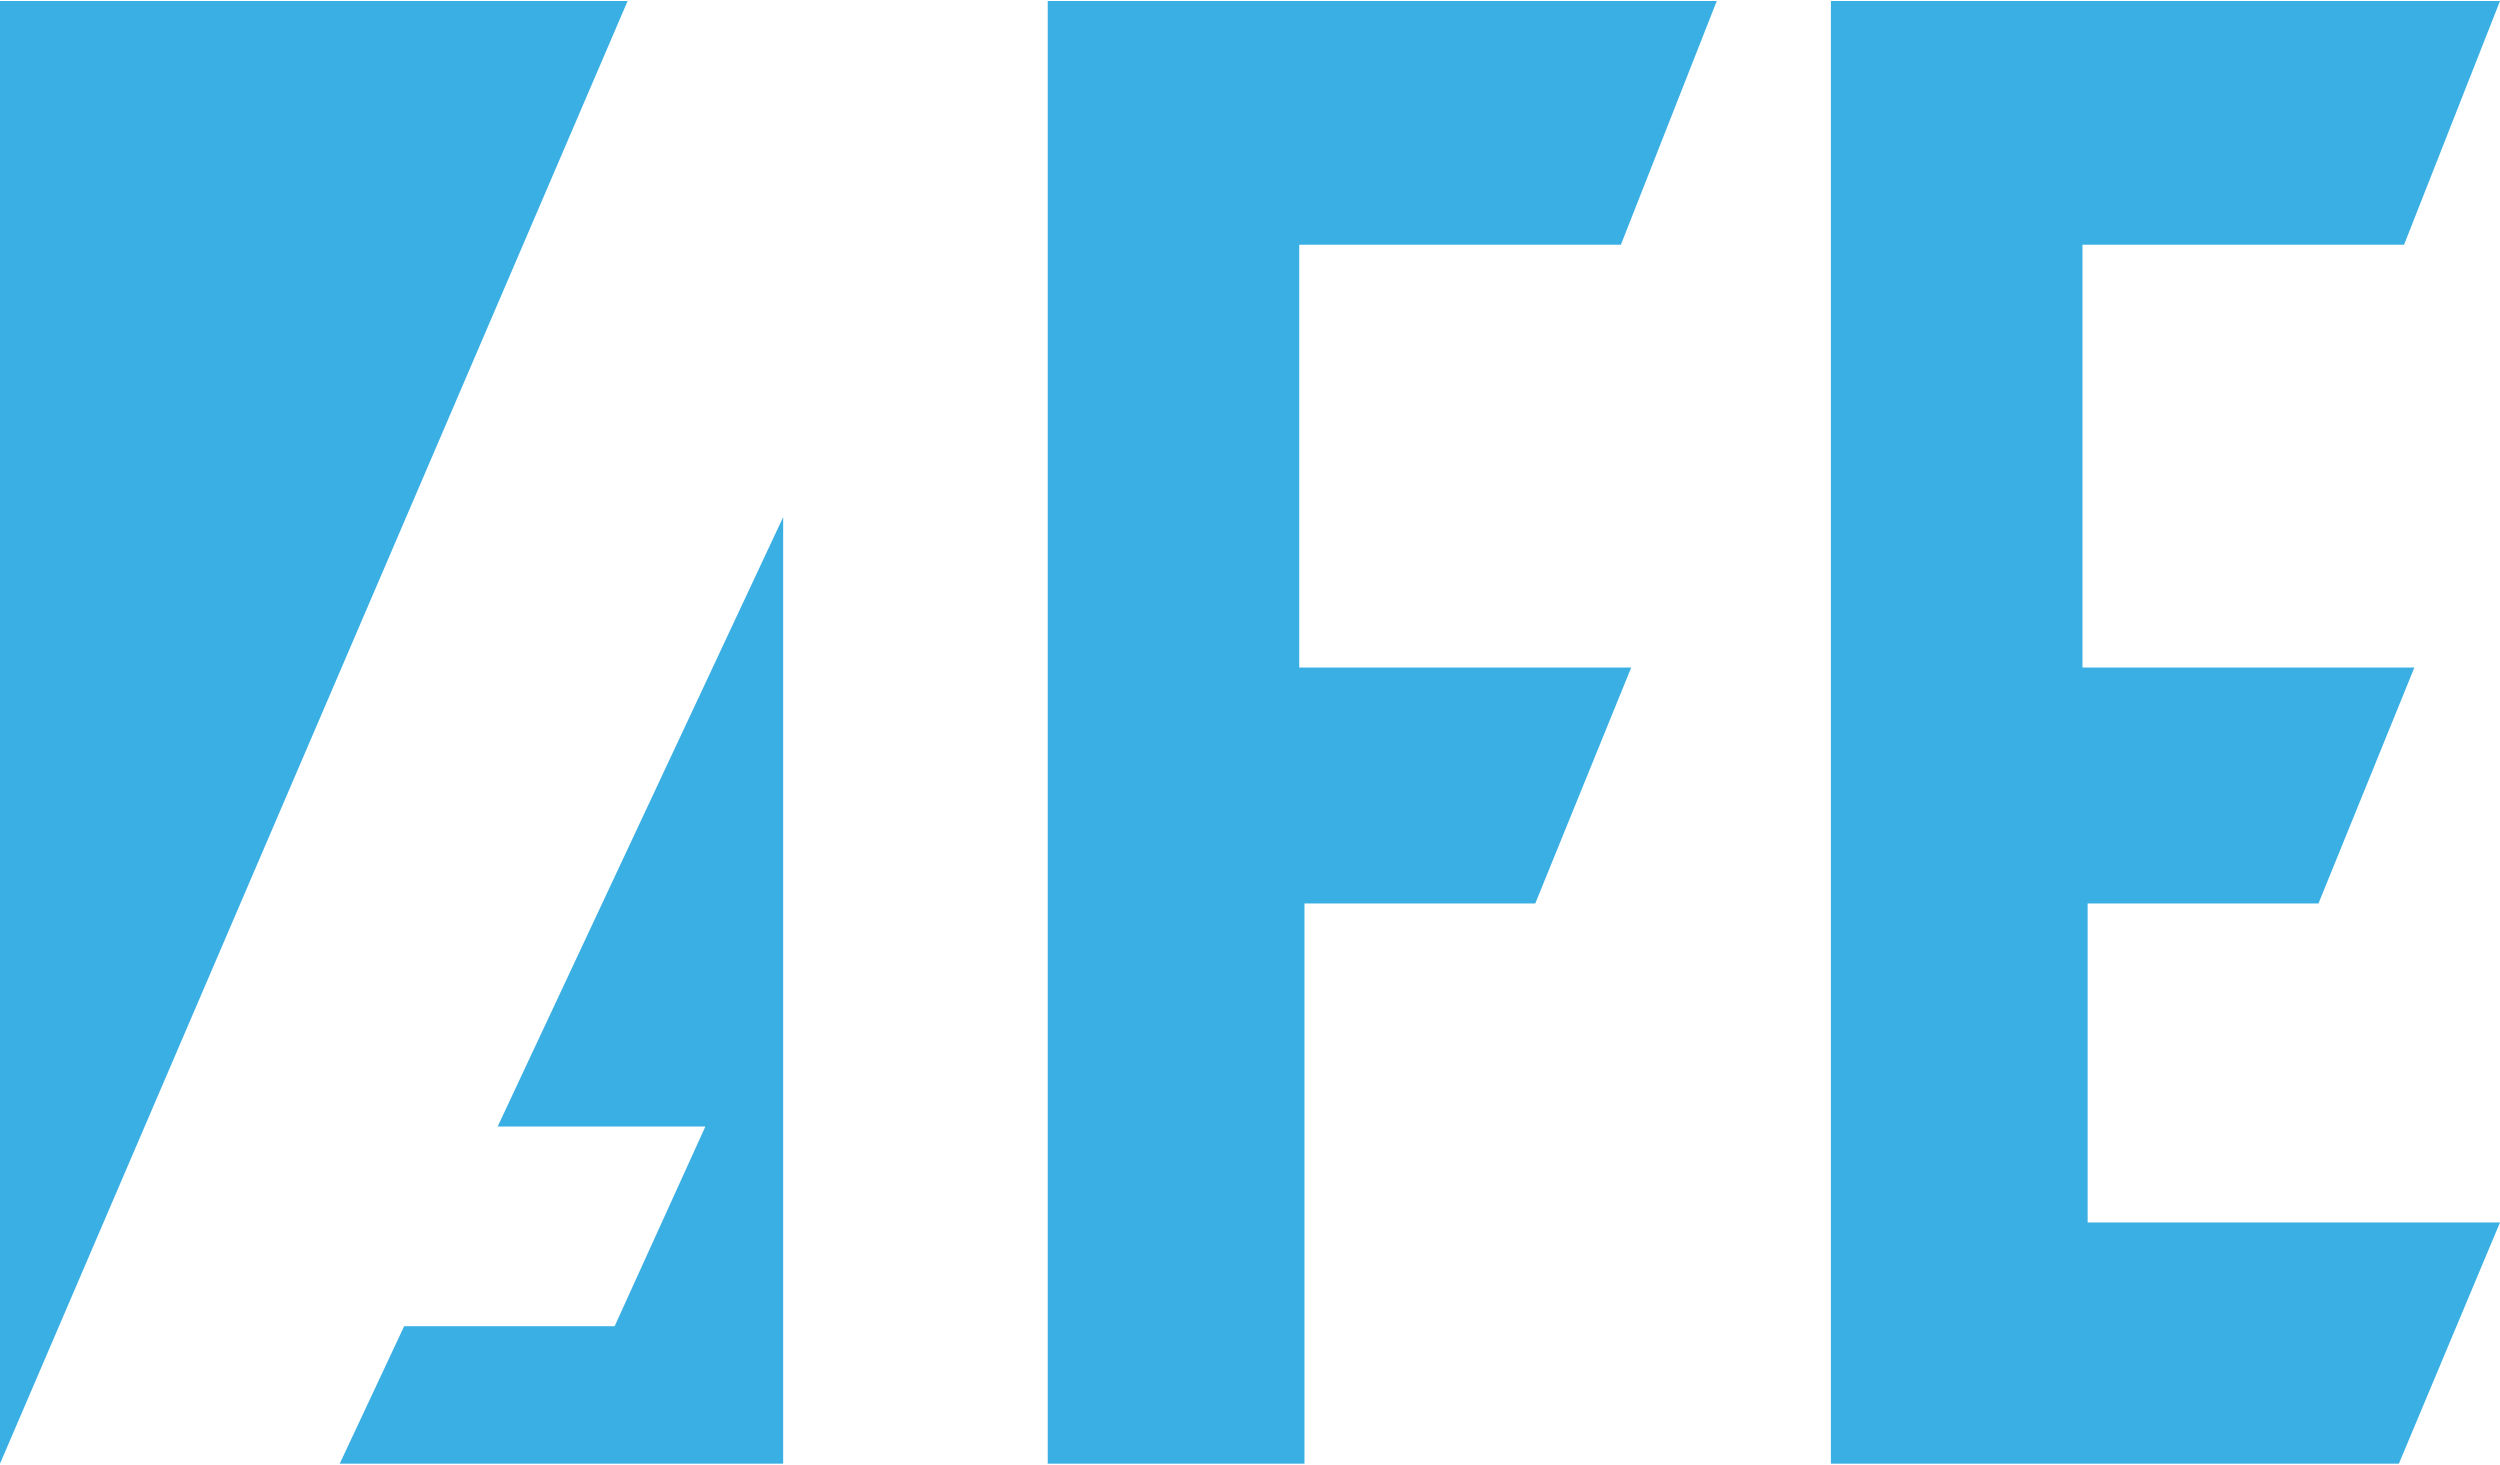
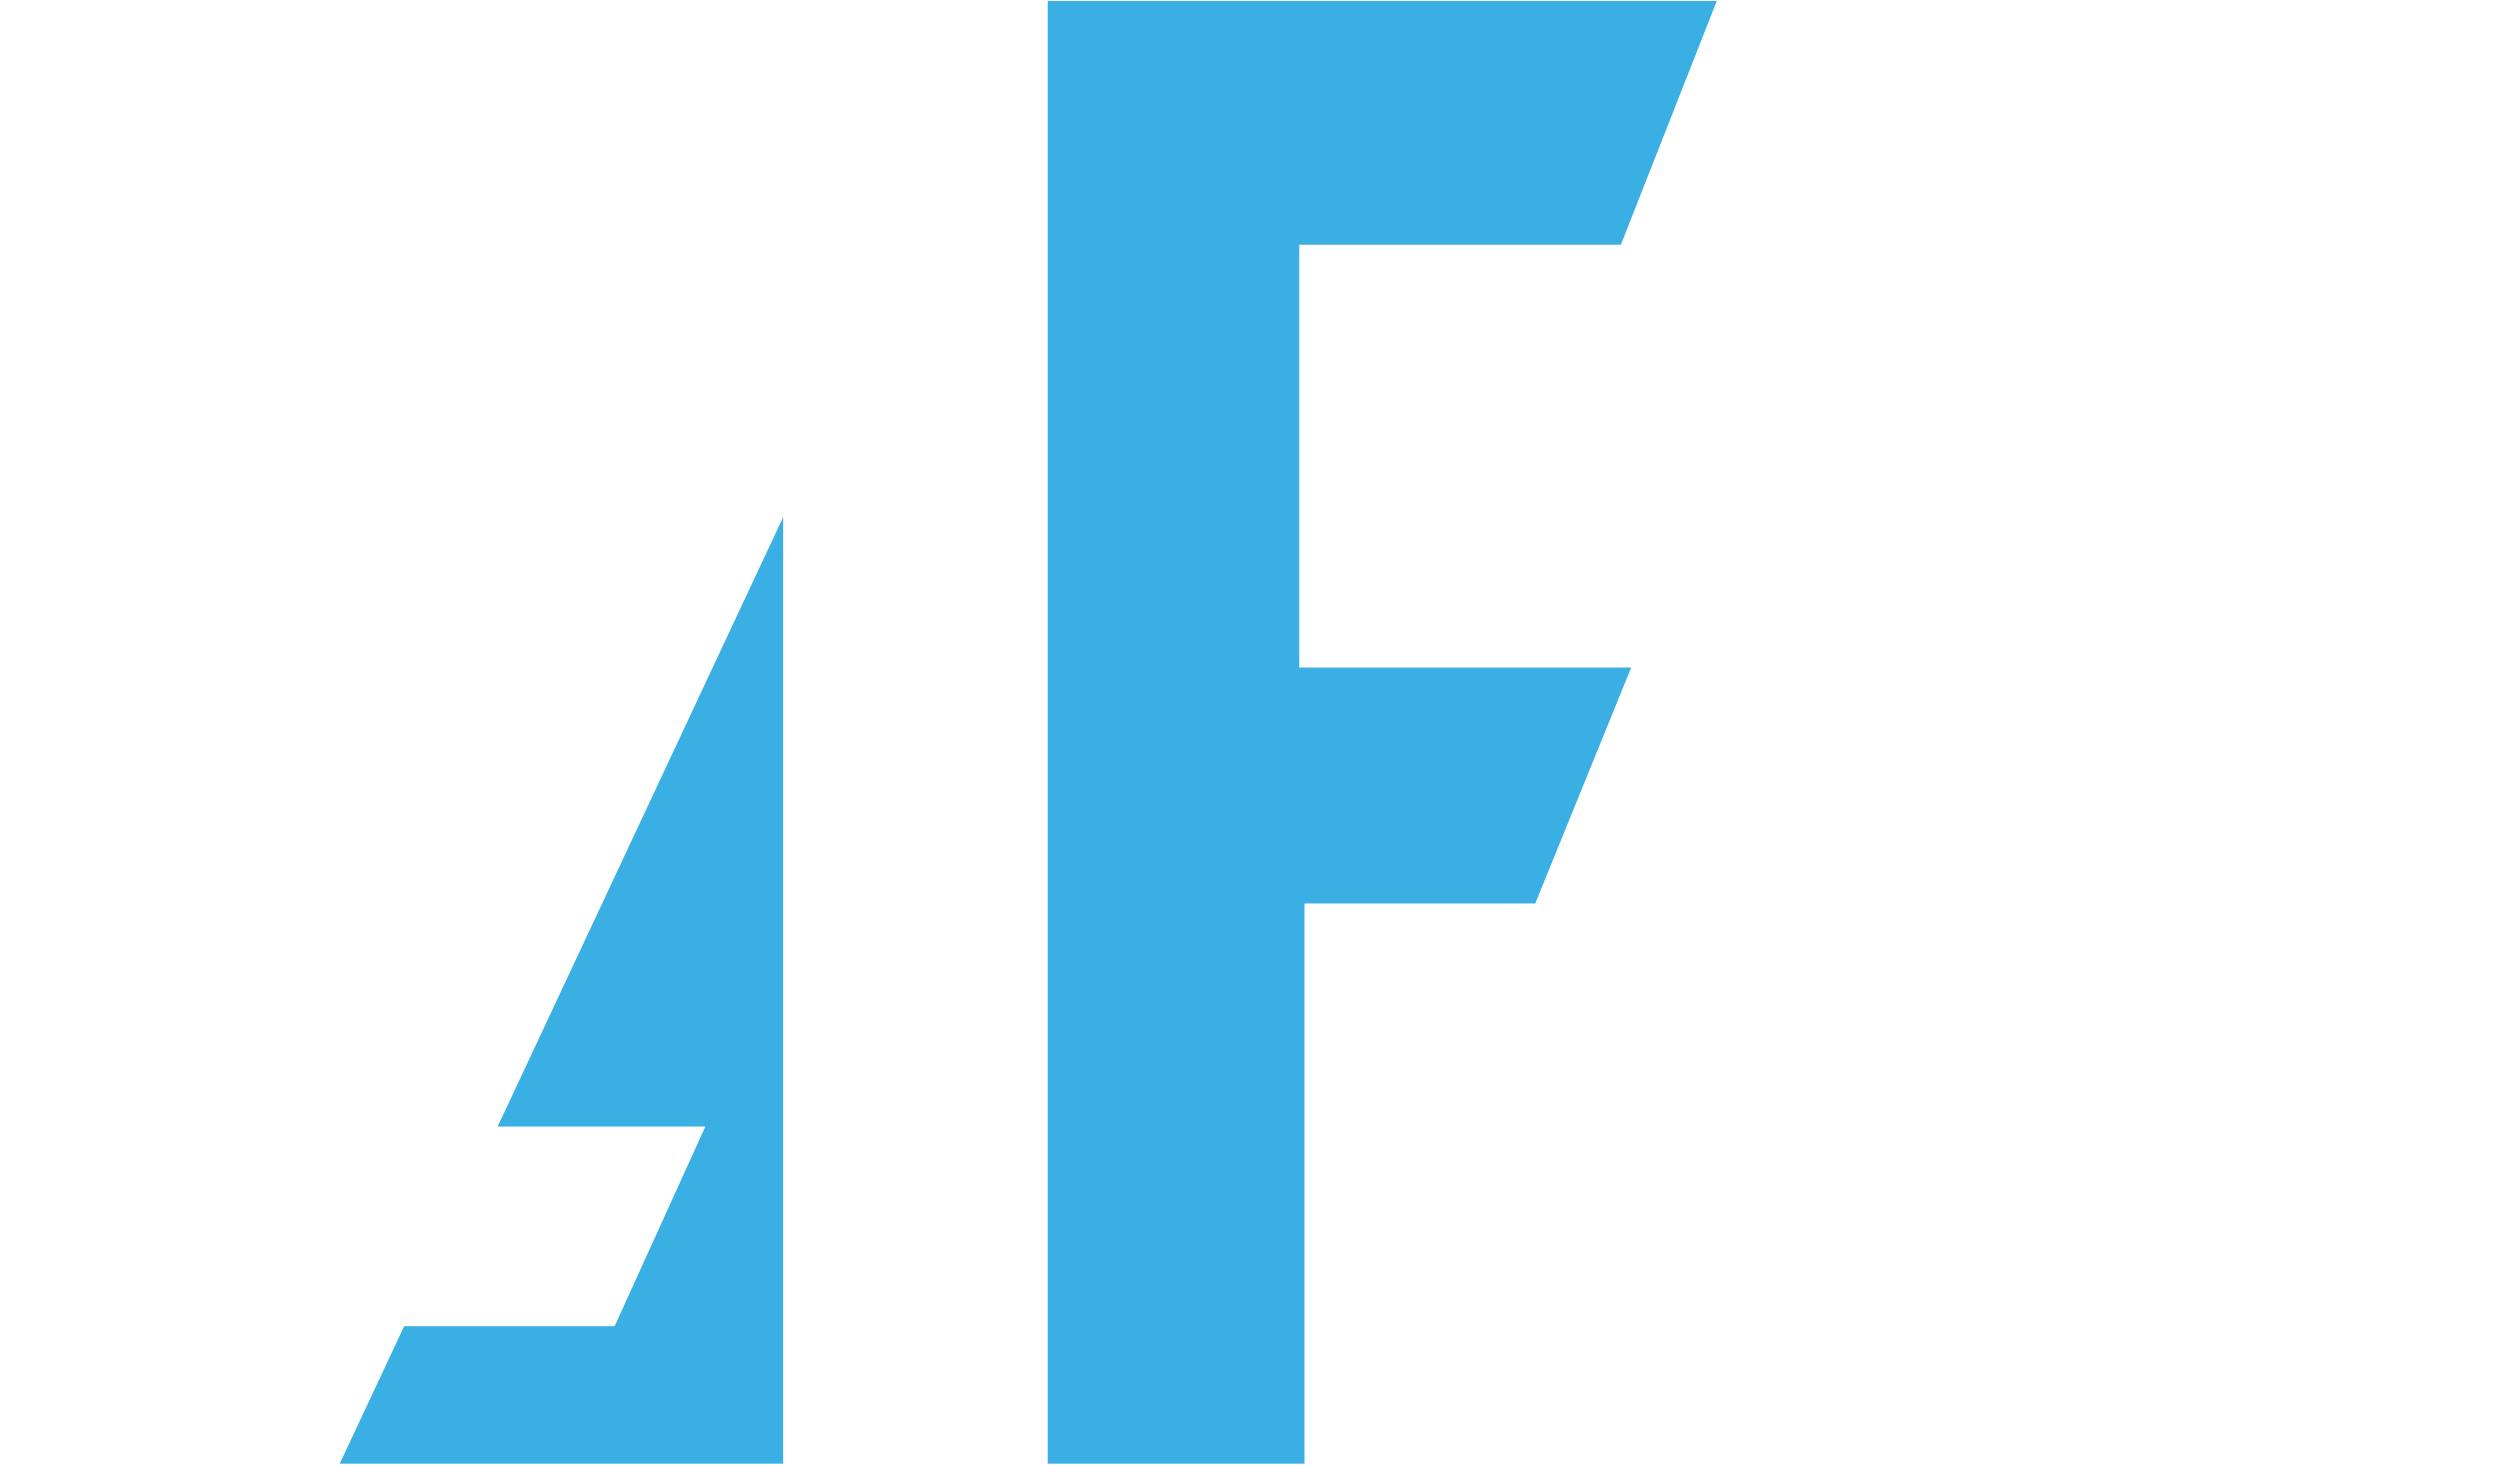
<svg xmlns="http://www.w3.org/2000/svg" id="a" width="5.24in" height="3.07in" viewBox="0 0 377.22 220.7">
-   <polygon points="0 0 0 220.7 94.7 0 0 0" fill="#3aafe4" />
  <polygon points="106.43 169.83 92.74 199.96 60.98 199.96 51.26 220.7 118.17 220.7 118.17 77.87 75.09 169.83 106.43 169.83" fill="#3aafe4" />
  <polygon points="244.57 36.78 259.04 0 158.09 0 158.09 220.7 196.83 220.7 196.83 136.17 231.65 136.17 246.13 100.57 196.04 100.57 196.04 36.78 244.57 36.78" fill="#3aafe4" />
-   <polygon points="315 136.17 349.83 136.17 364.3 100.57 314.22 100.57 314.22 36.78 362.74 36.78 377.22 0 276.26 0 276.26 220.7 315 220.7 361.96 220.7 377.22 184.3 315 184.3 315 136.17" fill="#3aafe4" />
</svg>